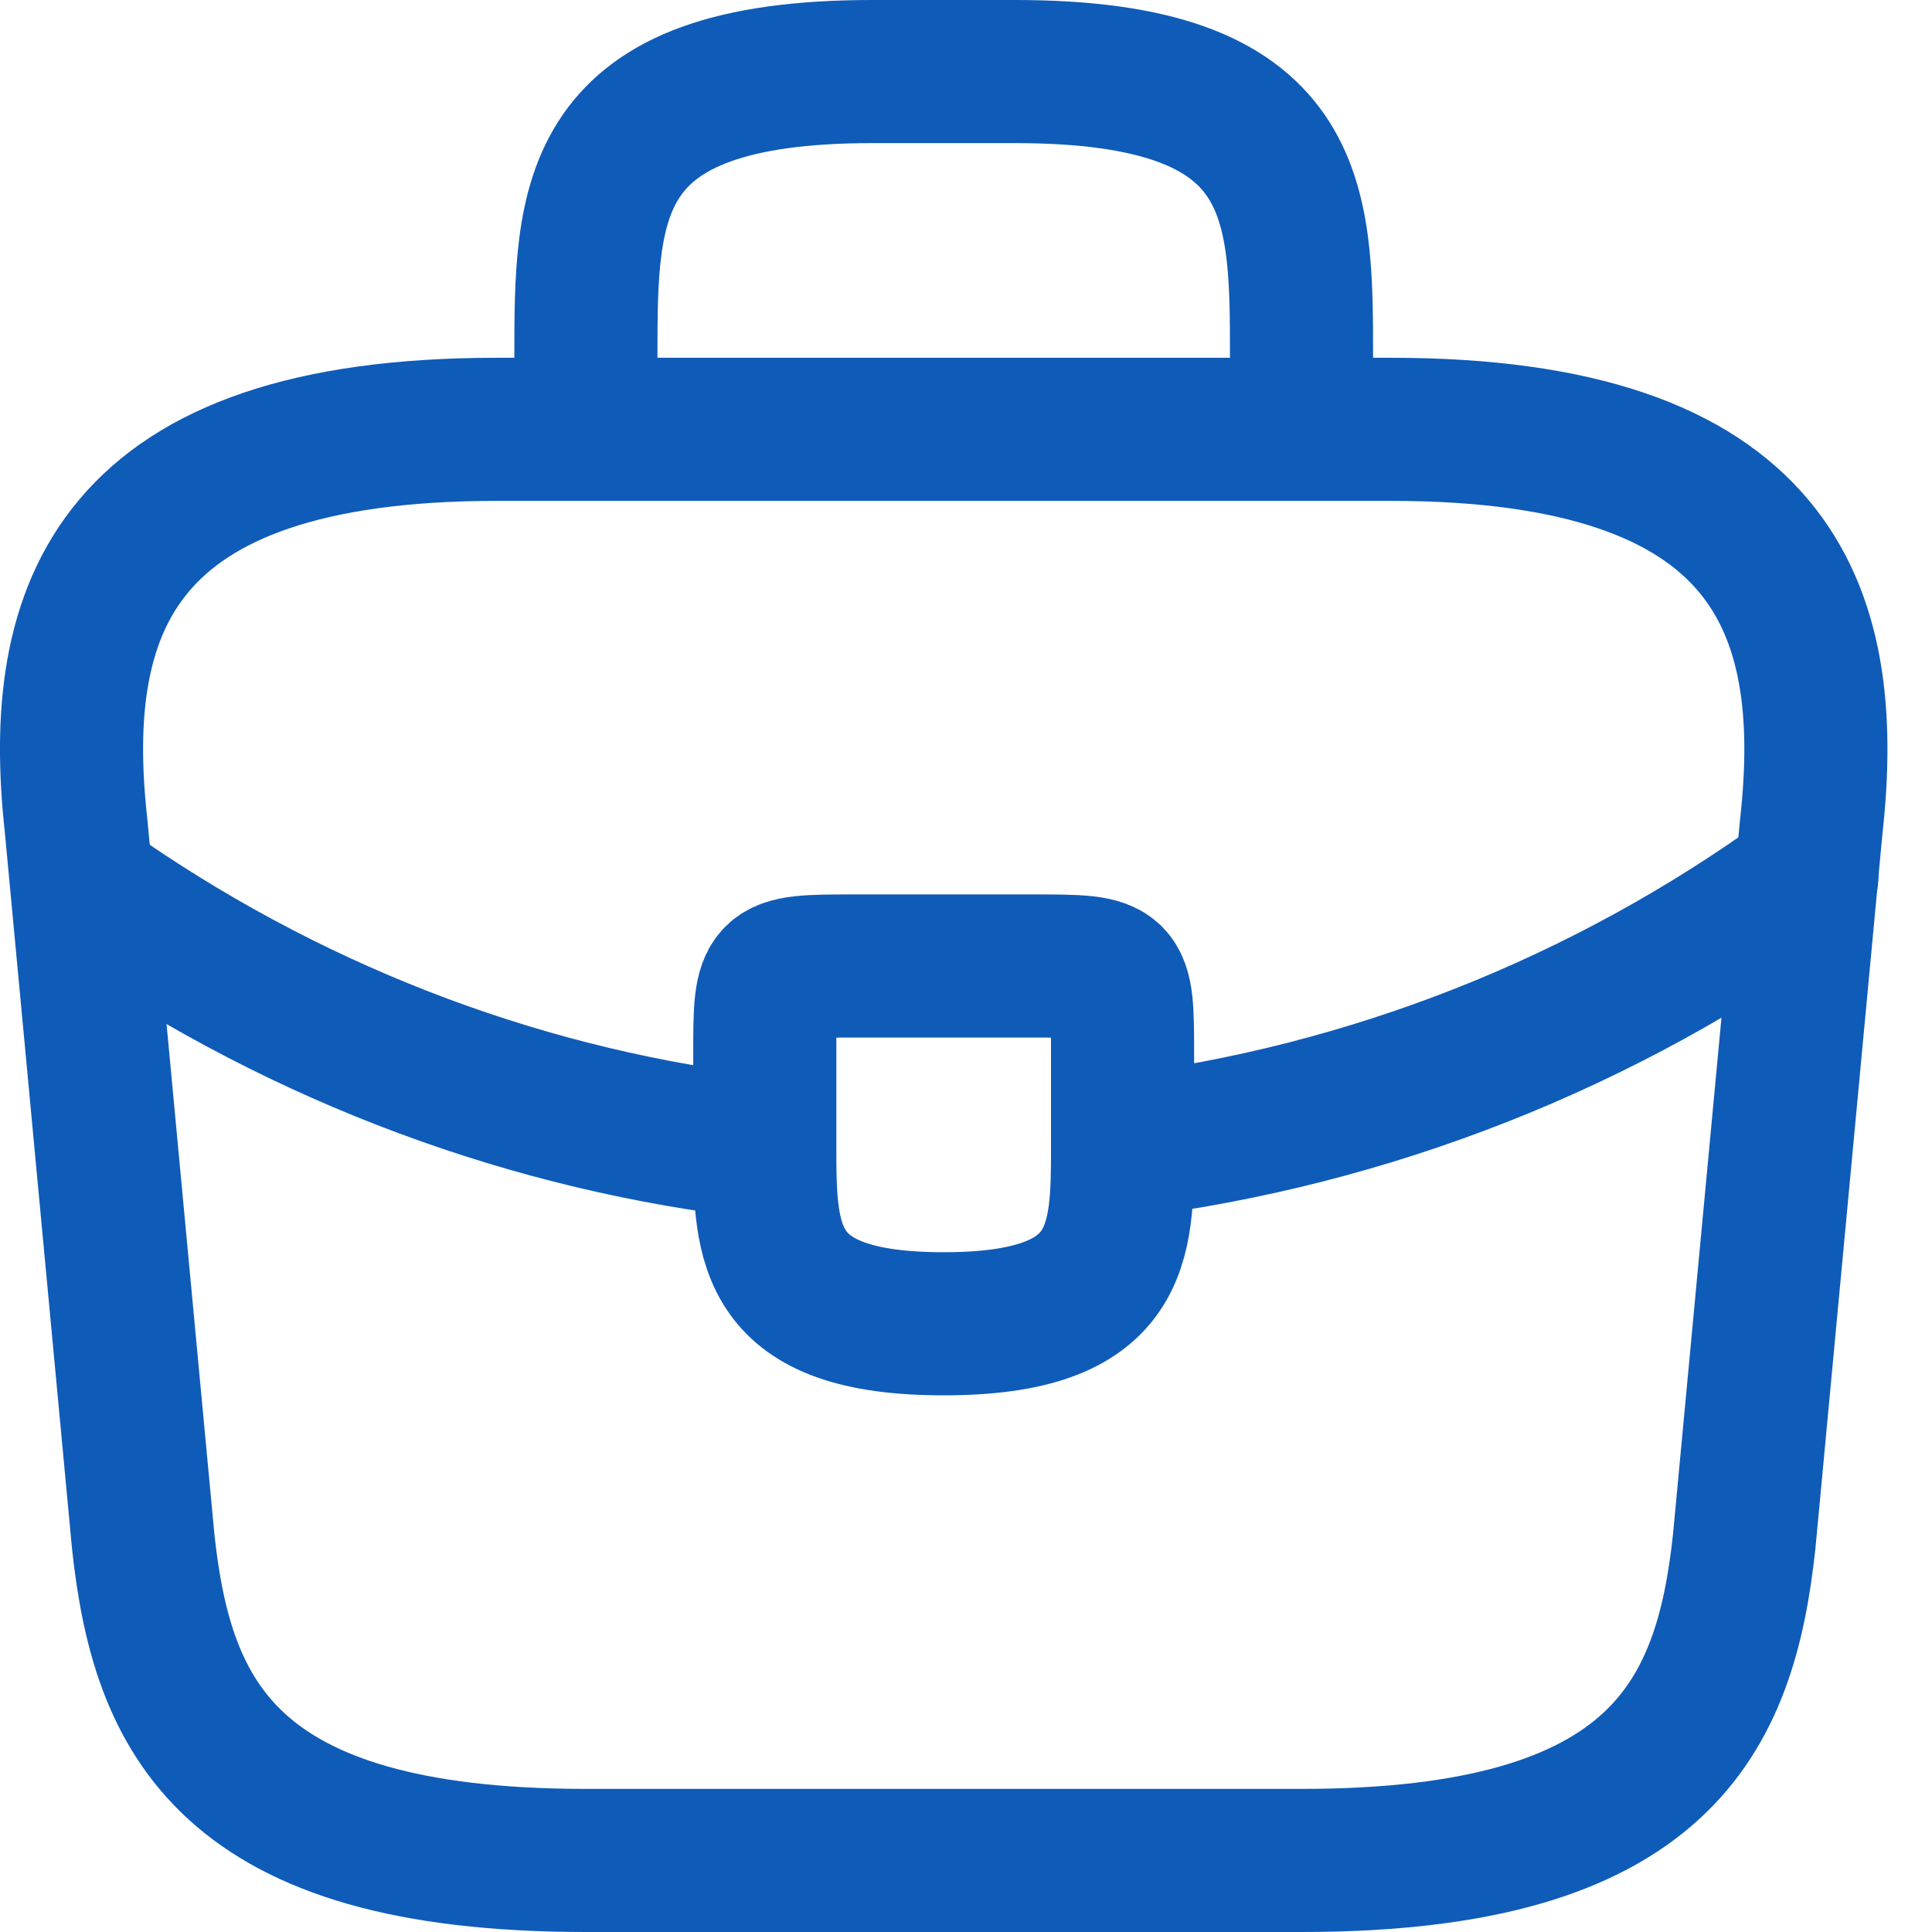
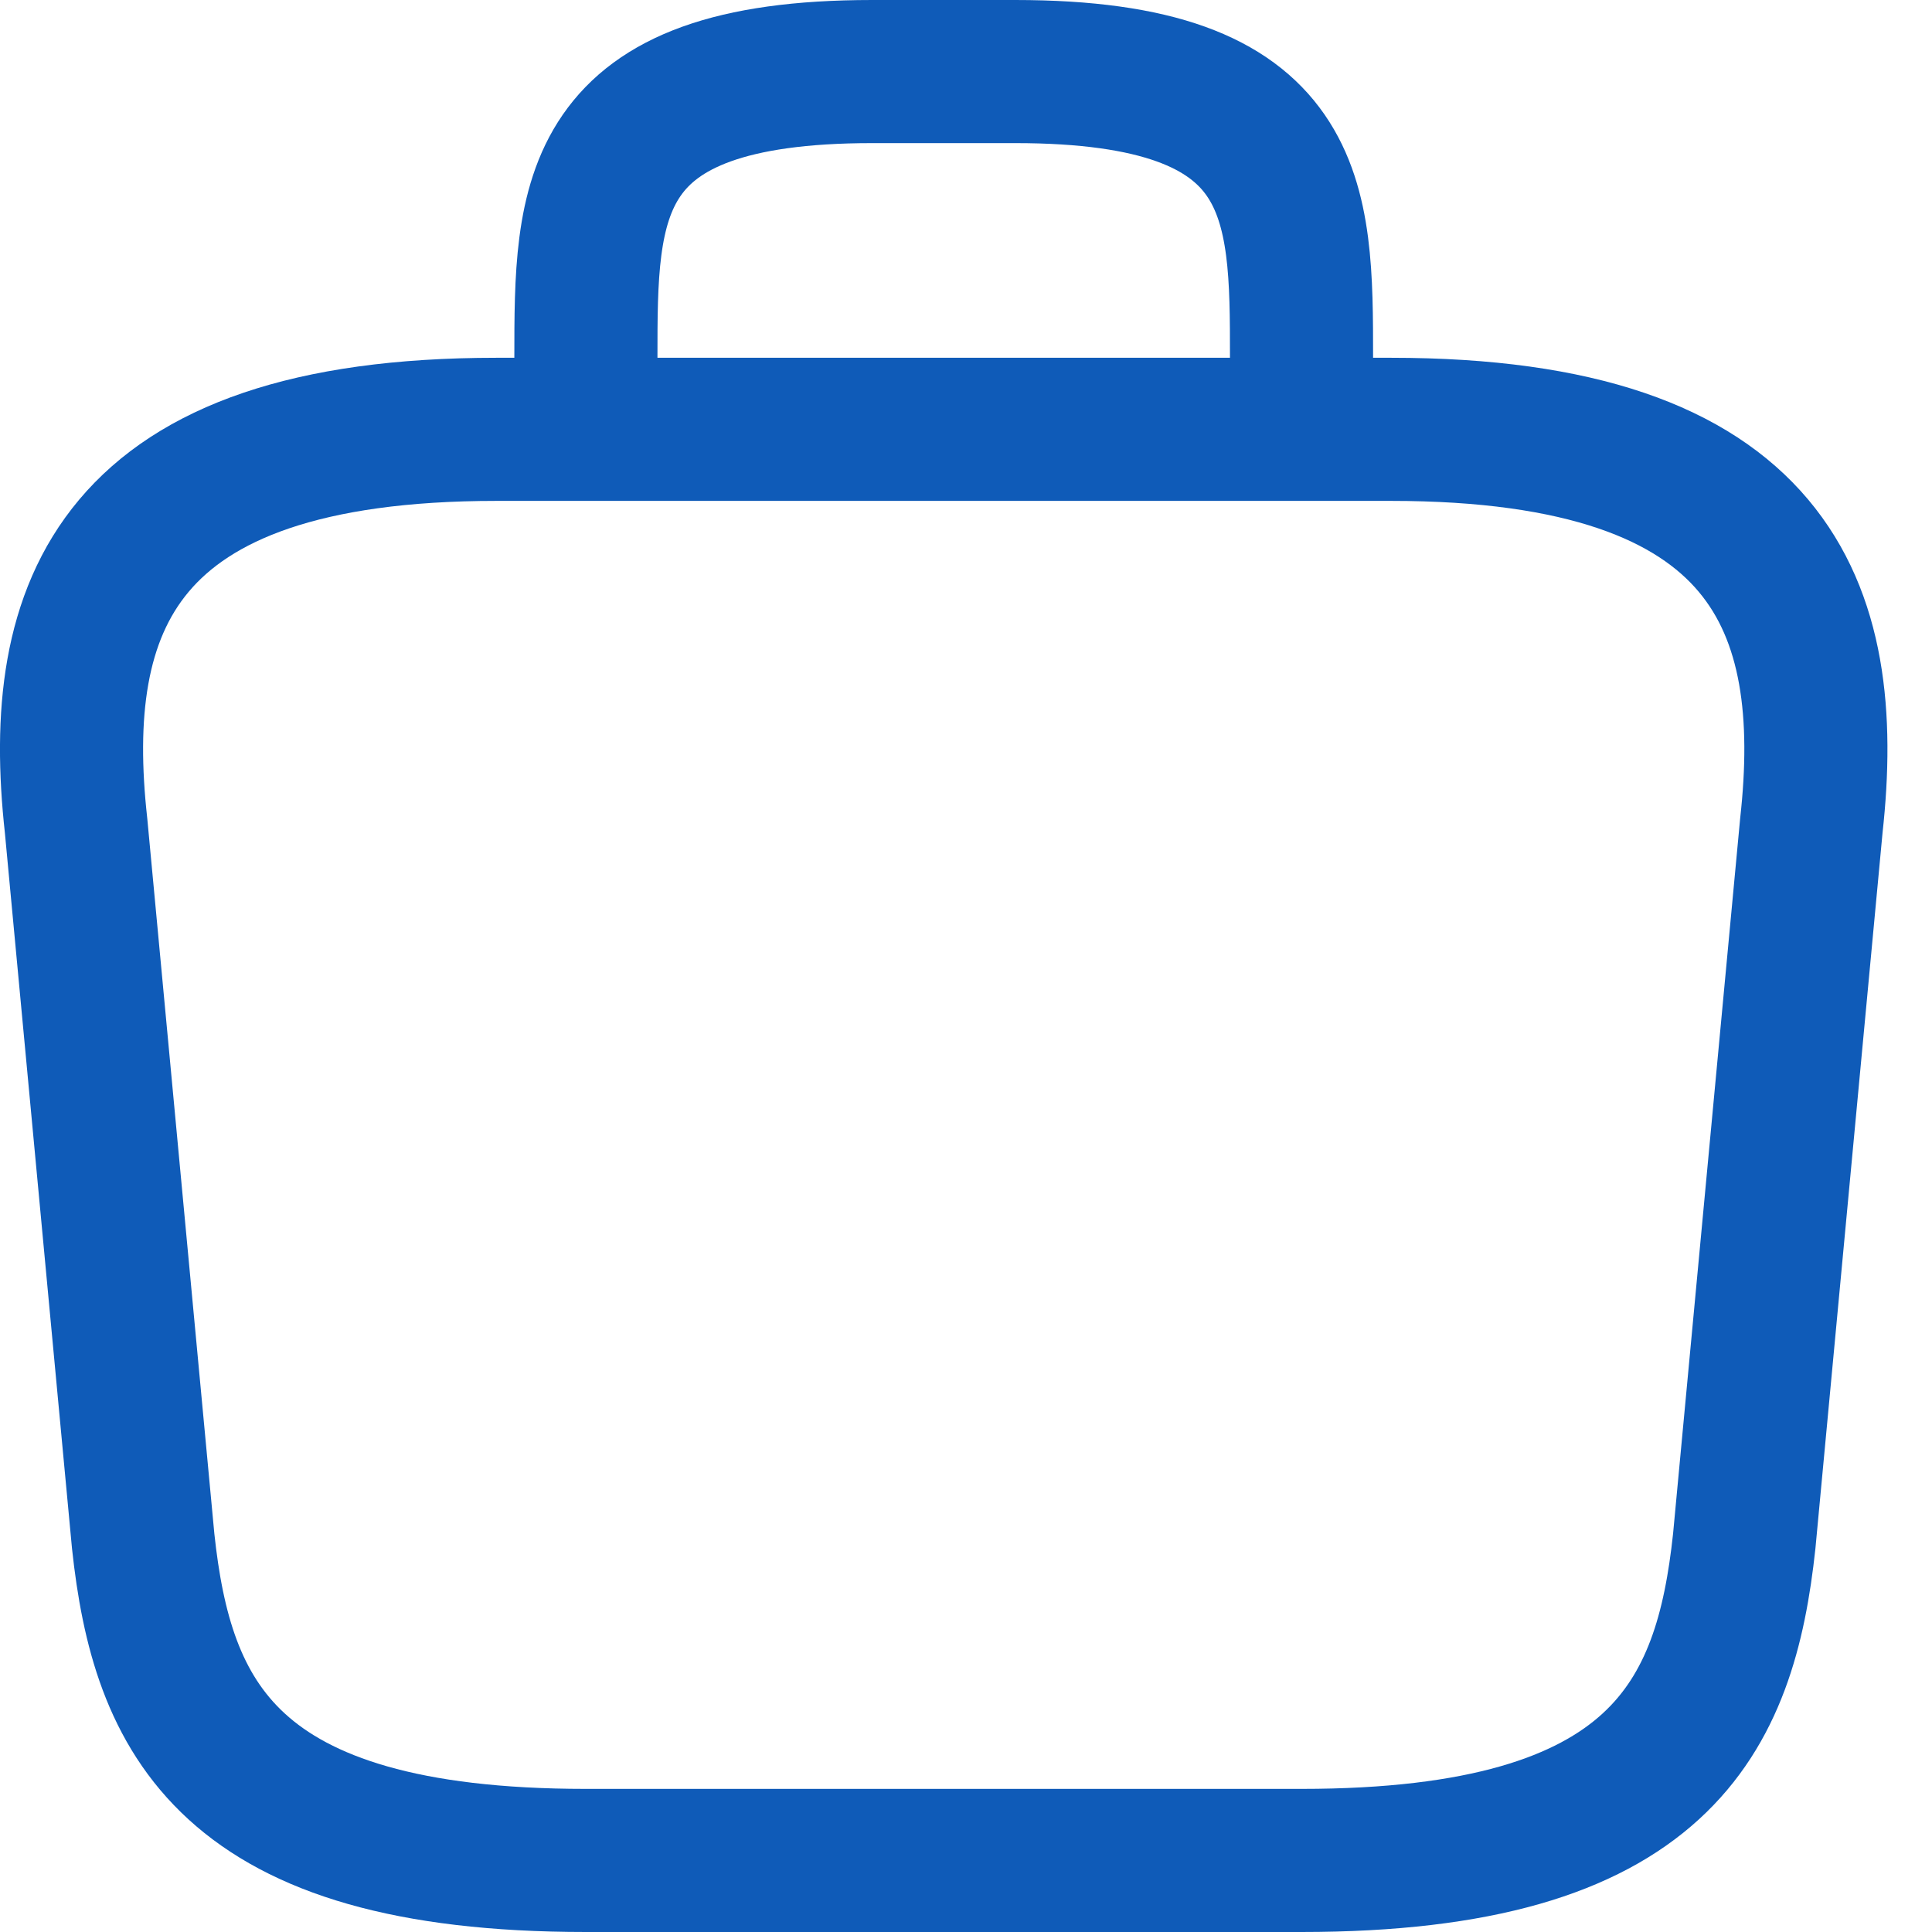
<svg xmlns="http://www.w3.org/2000/svg" width="27" height="27" viewBox="0 0 27 27" fill="none">
  <path d="M8.188 6V5C8.188 2.788 8.188 1 12.188 1H14.188C18.189 1 18.189 2.788 18.189 5V6M8.188 26H18.189C23.213 26 24.113 23.988 24.376 21.538L25.314 11.537C25.651 8.488 24.776 6 19.439 6H6.939C1.601 6 0.726 8.488 1.063 11.537L2.001 21.538C2.264 23.988 3.163 26 8.188 26Z" stroke="#0F5BB8" stroke-width="2" stroke-miterlimit="10" stroke-linecap="round" stroke-linejoin="round" />
-   <path d="M15.688 16.025V14.75C15.688 13.5 15.688 13.5 14.438 13.5H11.938C10.688 13.5 10.688 13.5 10.688 14.75V16.038M15.688 16.025C15.688 17.387 15.676 18.5 13.188 18.5C10.713 18.5 10.688 17.4 10.688 16.038M15.688 16.025C19.144 15.595 22.434 14.296 25.251 12.25M10.688 16.038C7.451 15.675 4.276 14.512 1.464 12.588" stroke="#0F5BB8" stroke-width="2" stroke-miterlimit="10" stroke-linecap="round" stroke-linejoin="round" />
</svg>